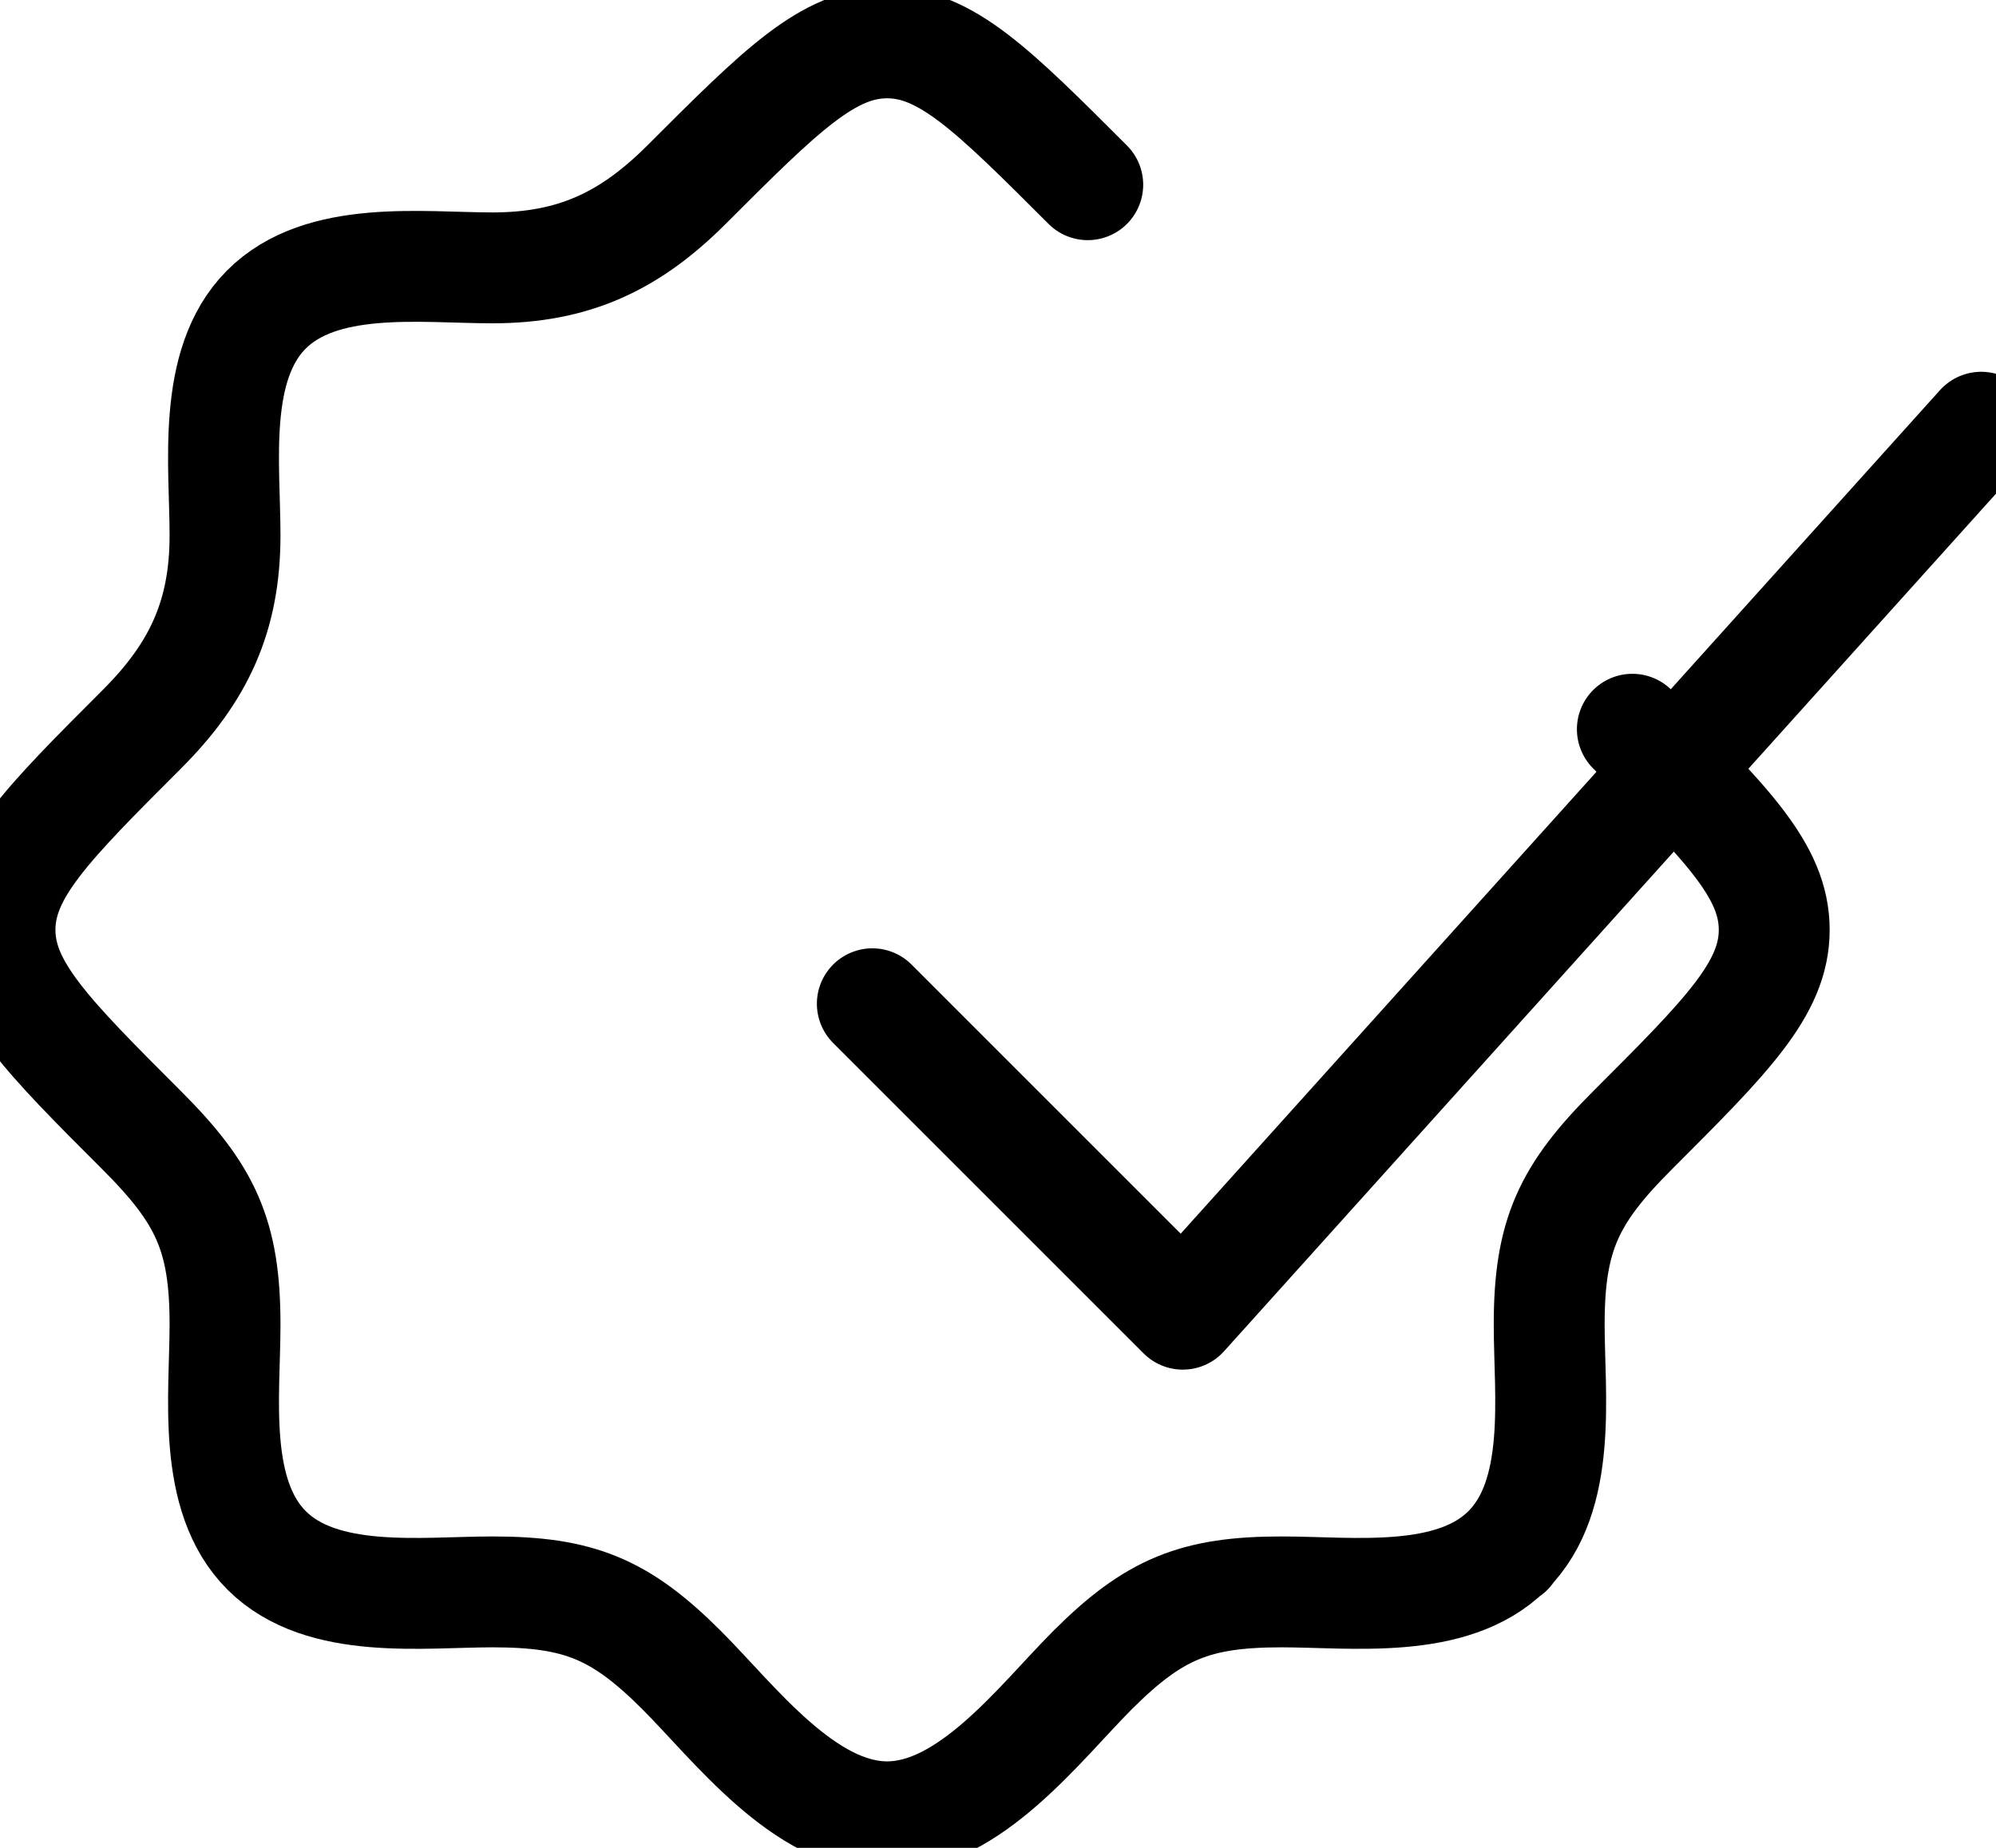
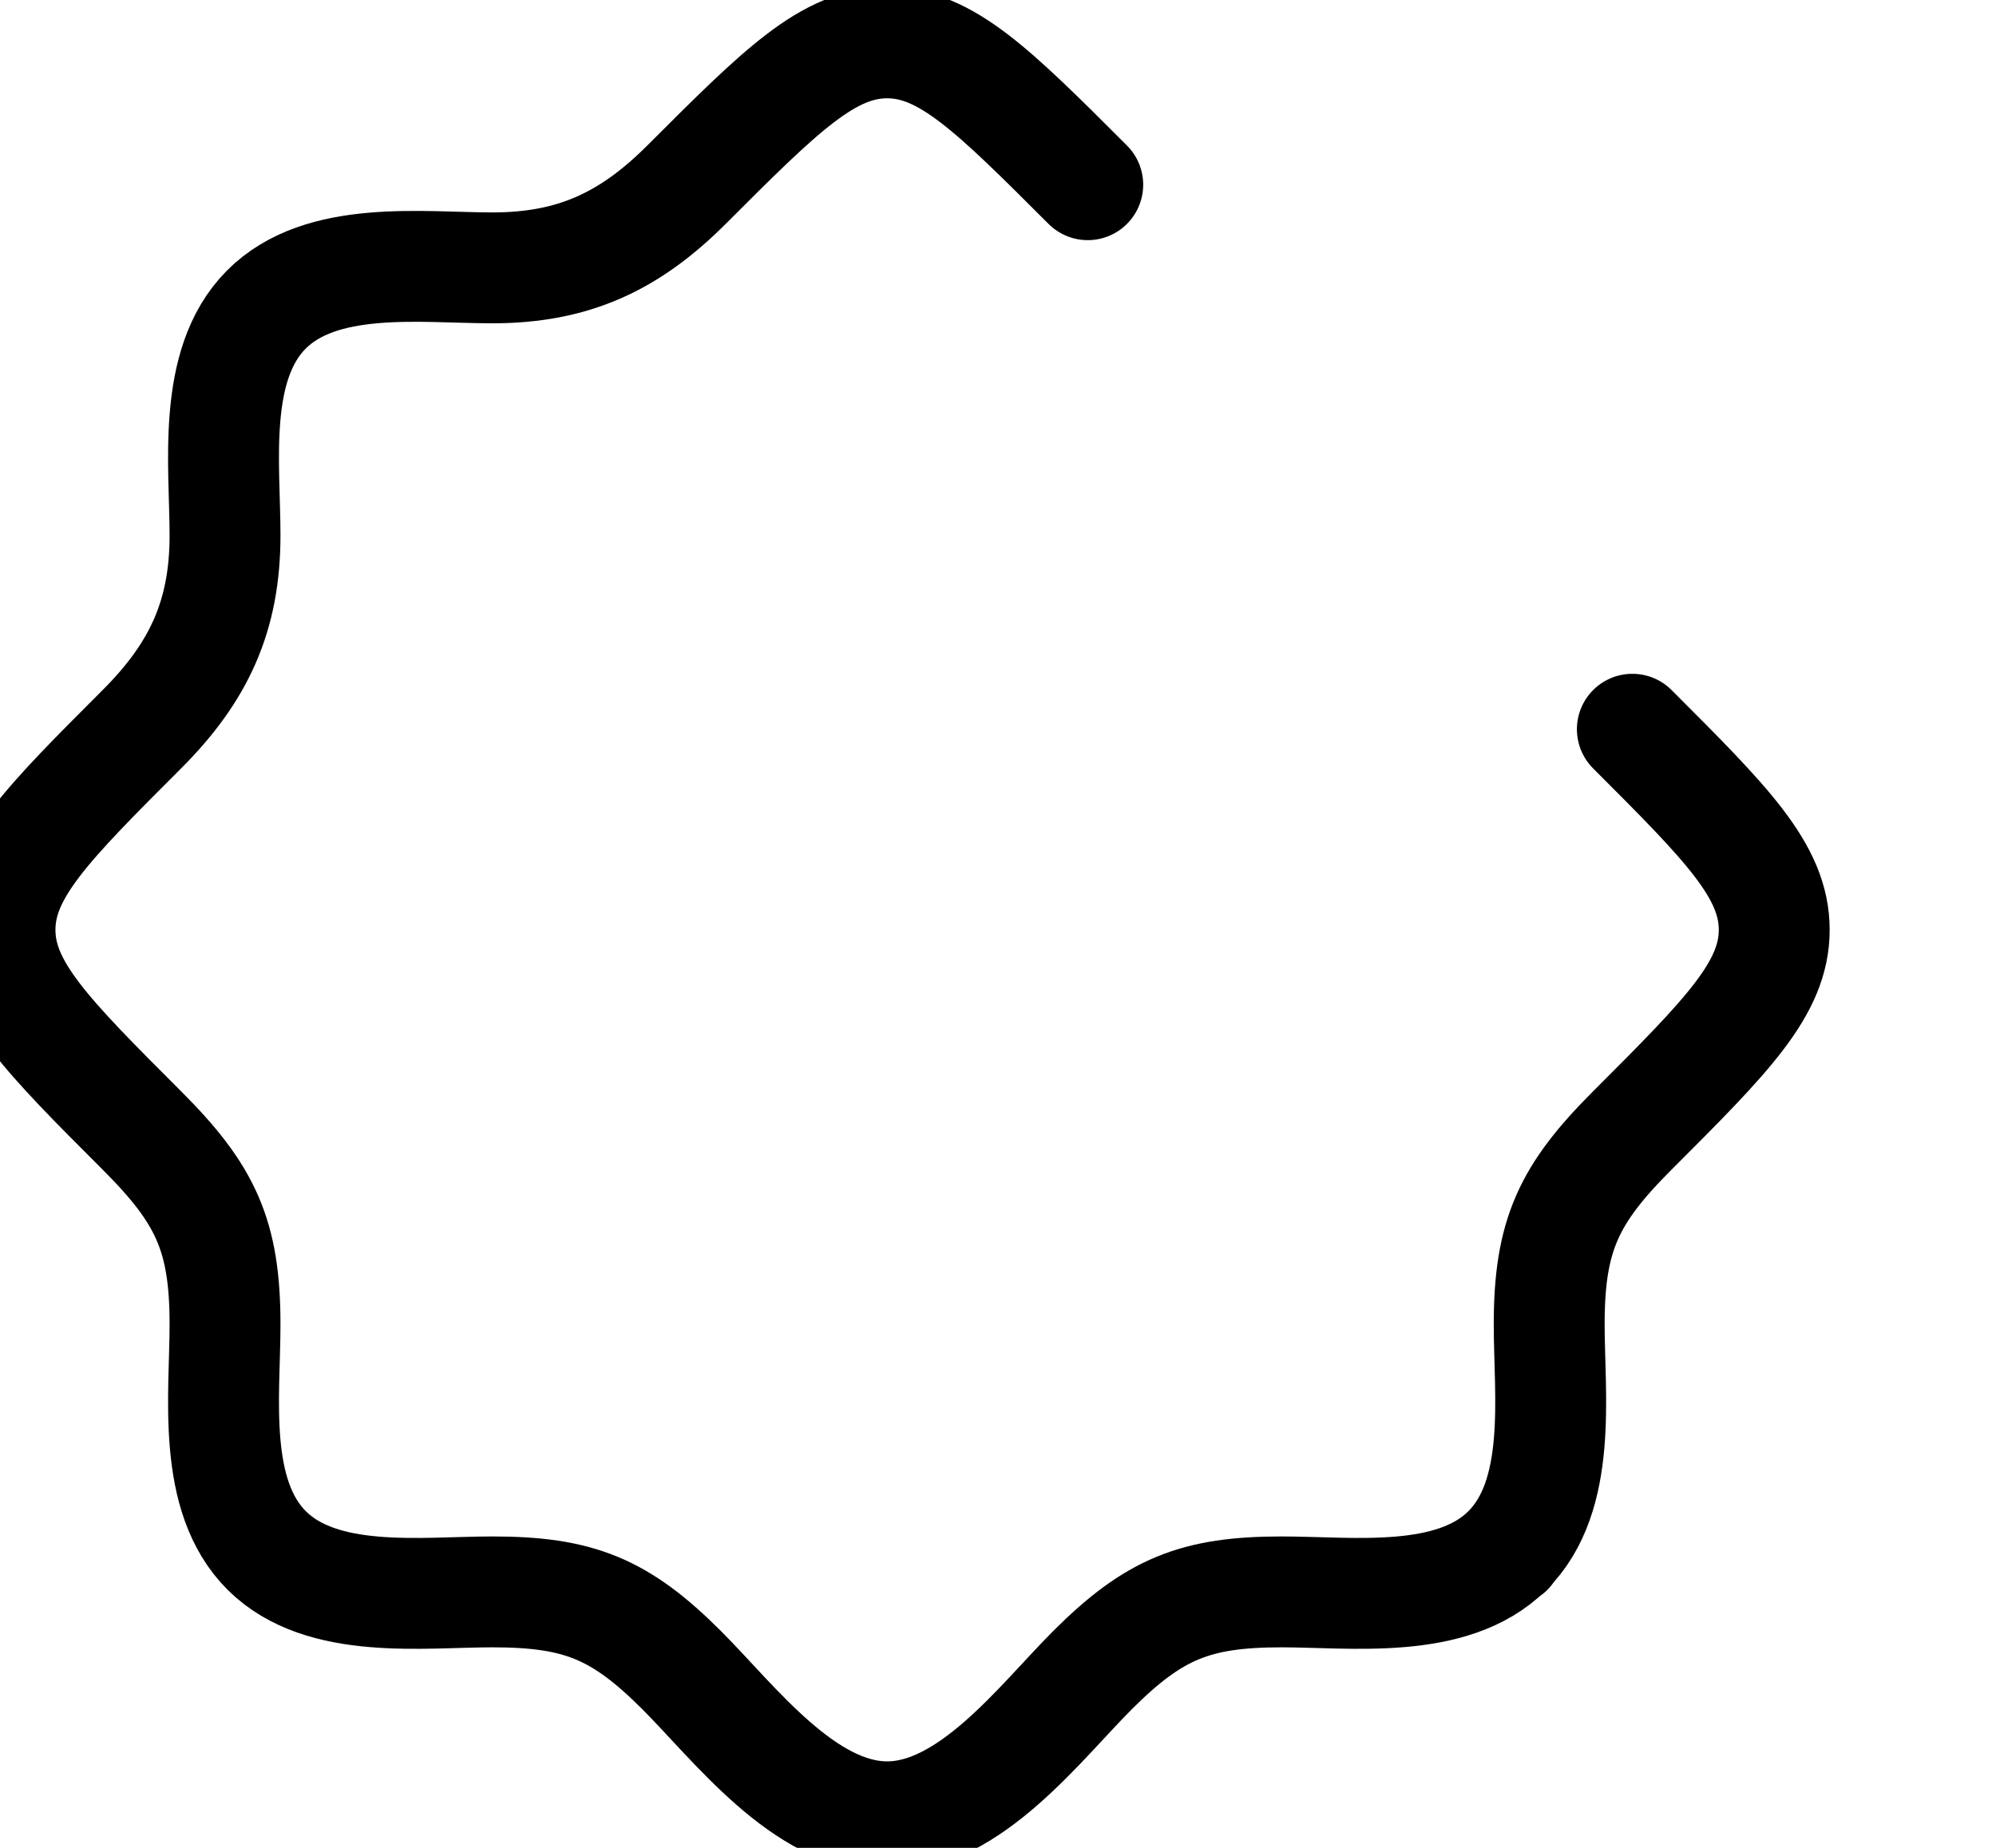
<svg xmlns="http://www.w3.org/2000/svg" width="27" height="25" viewBox="0 0 27 25" fill="none">
  <path d="M14.714 2.499C13.435 1.22 12.795 0.58 12 0.58C11.205 0.58 10.565 1.22 9.286 2.499C8.518 3.267 7.757 3.624 6.662 3.624C5.707 3.624 4.347 3.438 3.6 4.191C2.859 4.939 3.044 6.293 3.044 7.243C3.044 8.337 2.687 9.098 1.919 9.866C0.64 11.145 1.2e-05 11.785 0 12.58C2.4e-05 13.375 0.64 14.015 1.919 15.294C2.779 16.154 3.044 16.71 3.044 17.918C3.044 18.873 2.858 20.233 3.611 20.98C4.359 21.721 5.713 21.537 6.662 21.537C7.828 21.537 8.39 21.765 9.221 22.596C9.93 23.305 10.88 24.58 12 24.58C13.12 24.58 14.07 23.305 14.778 22.596C15.61 21.765 16.172 21.537 17.337 21.537C18.287 21.537 19.641 21.721 20.389 20.98M20.389 20.98C21.142 20.233 20.956 18.873 20.956 17.918C20.956 16.71 21.221 16.154 22.081 15.294C23.36 14.015 24 13.375 24 12.58C24 11.785 23.36 11.145 22.081 9.866M20.389 20.98H20.4" stroke="black" stroke-width="1.5" stroke-linecap="round" stroke-linejoin="round" />
-   <path d="M11.8 13.58L16 17.78L26.8 5.78" stroke="black" stroke-width="1.5" stroke-linecap="round" stroke-linejoin="round" />
</svg>